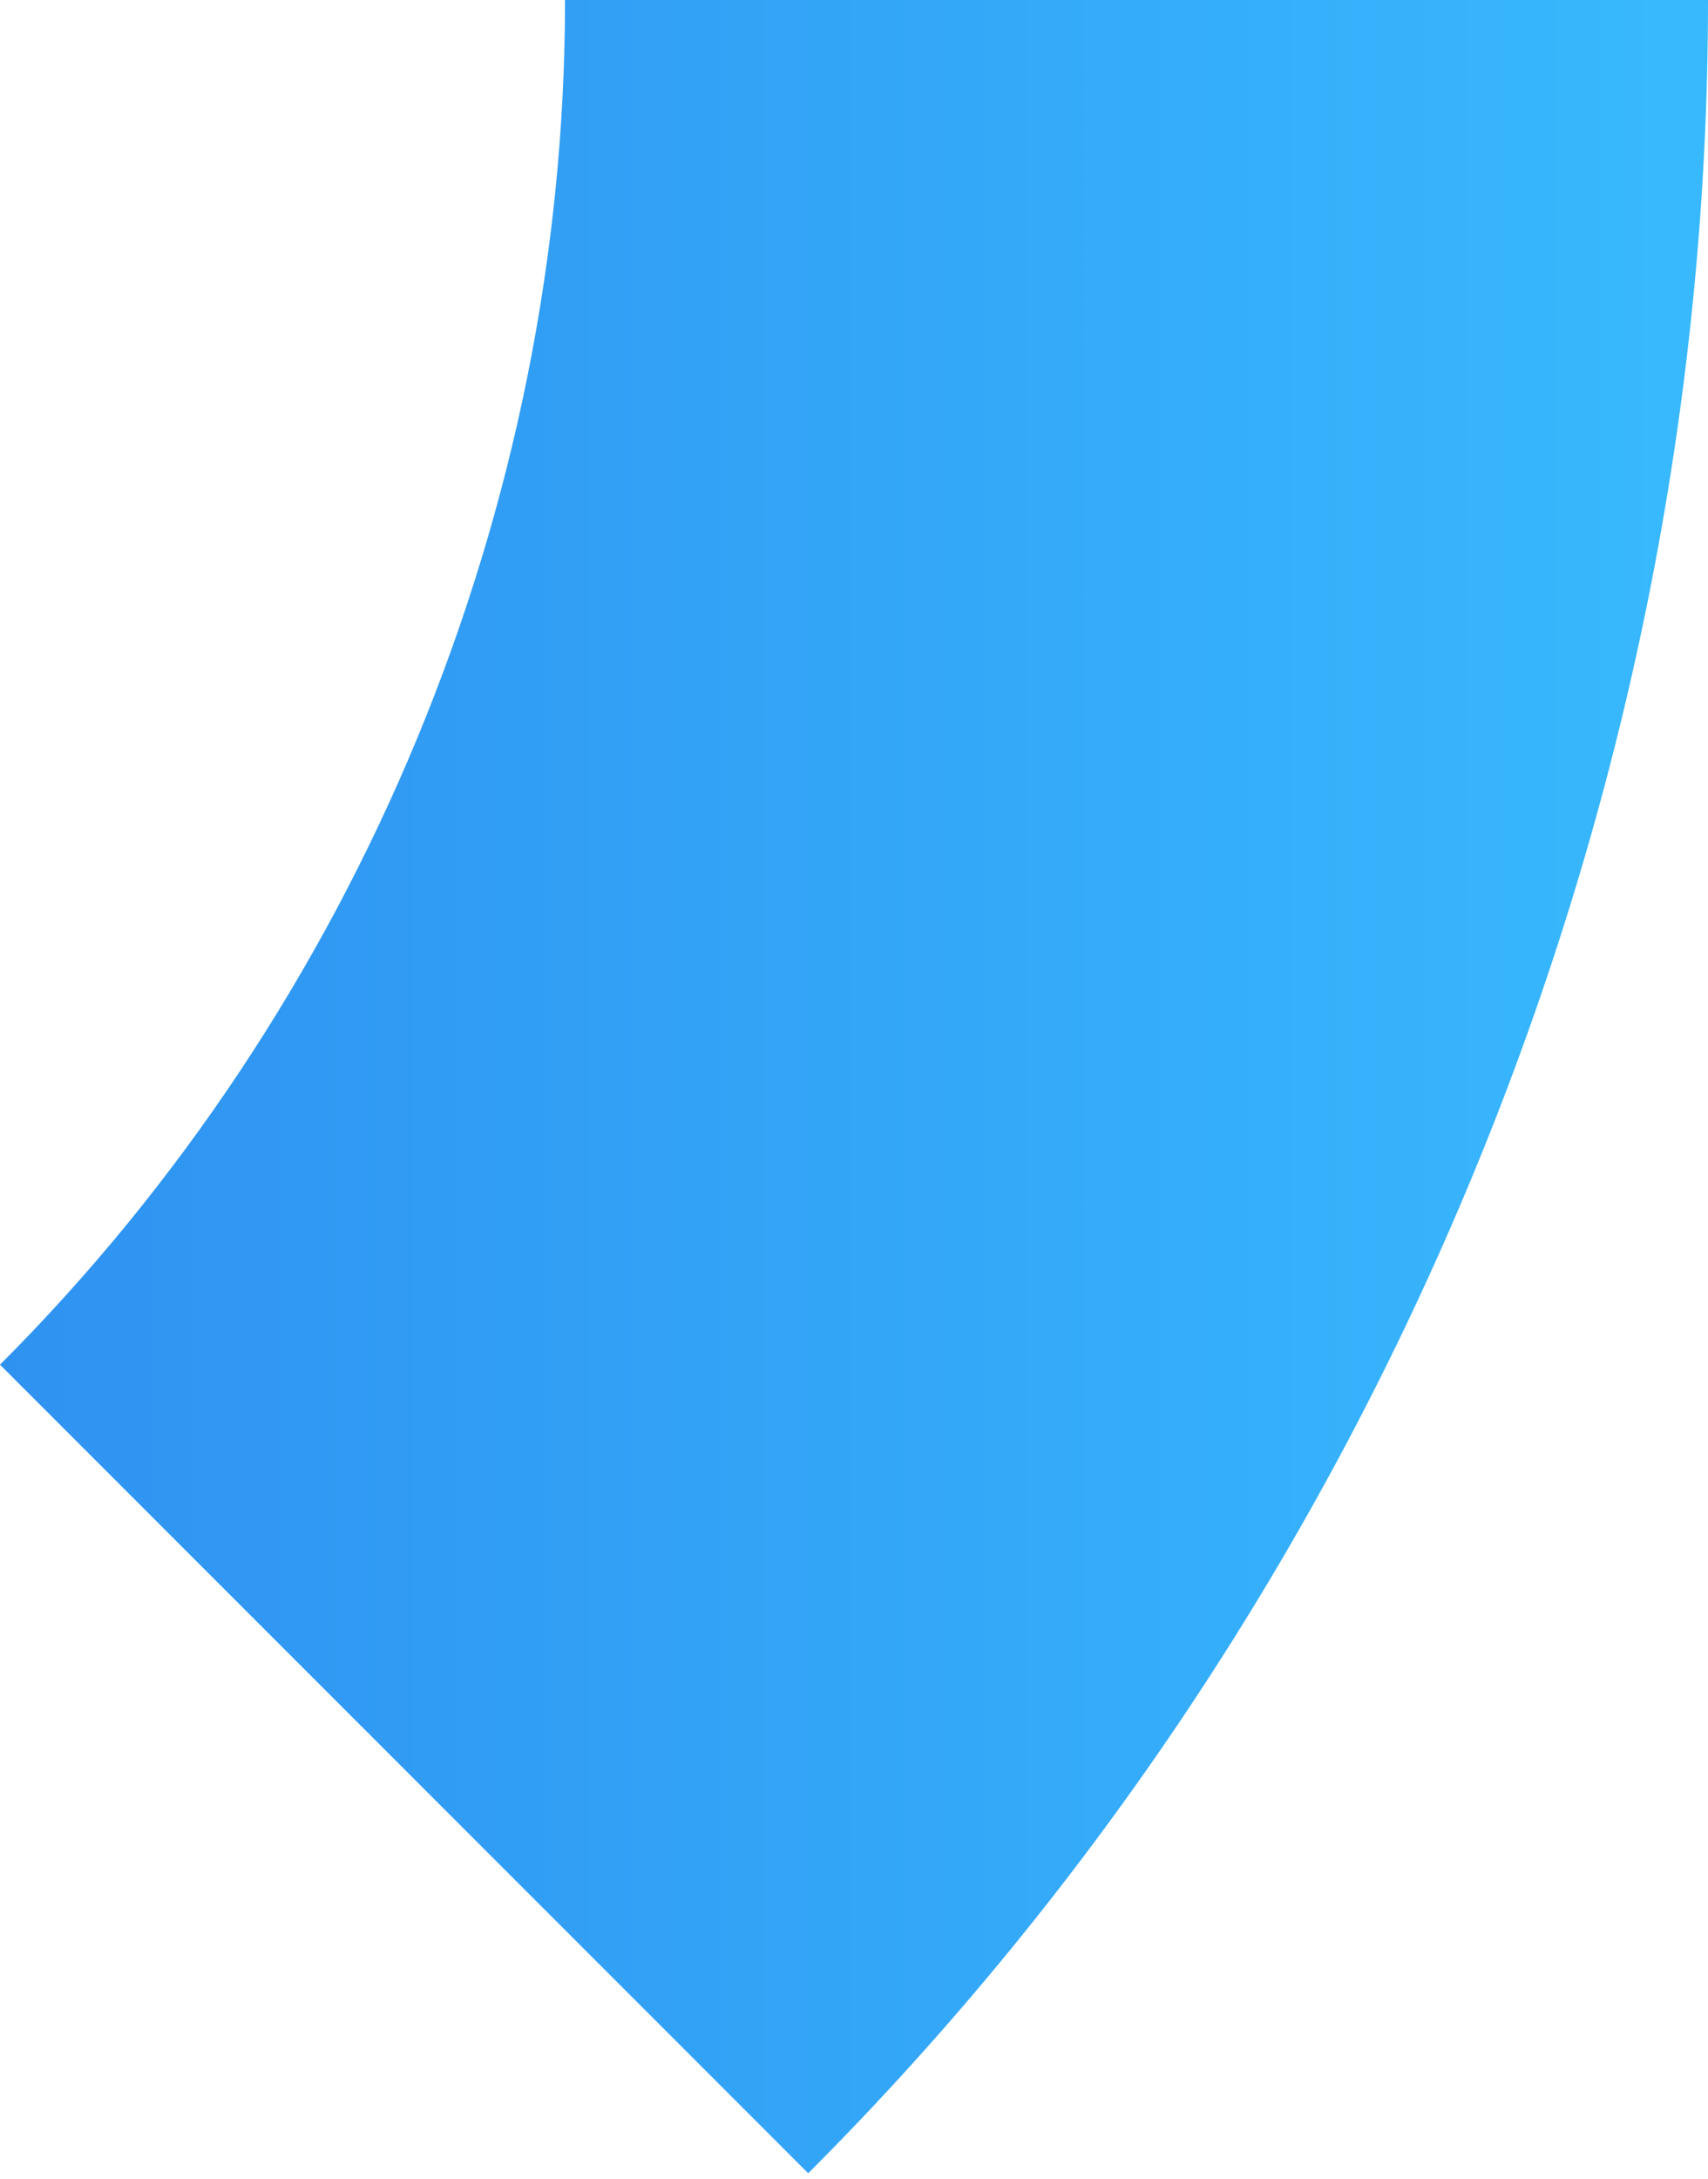
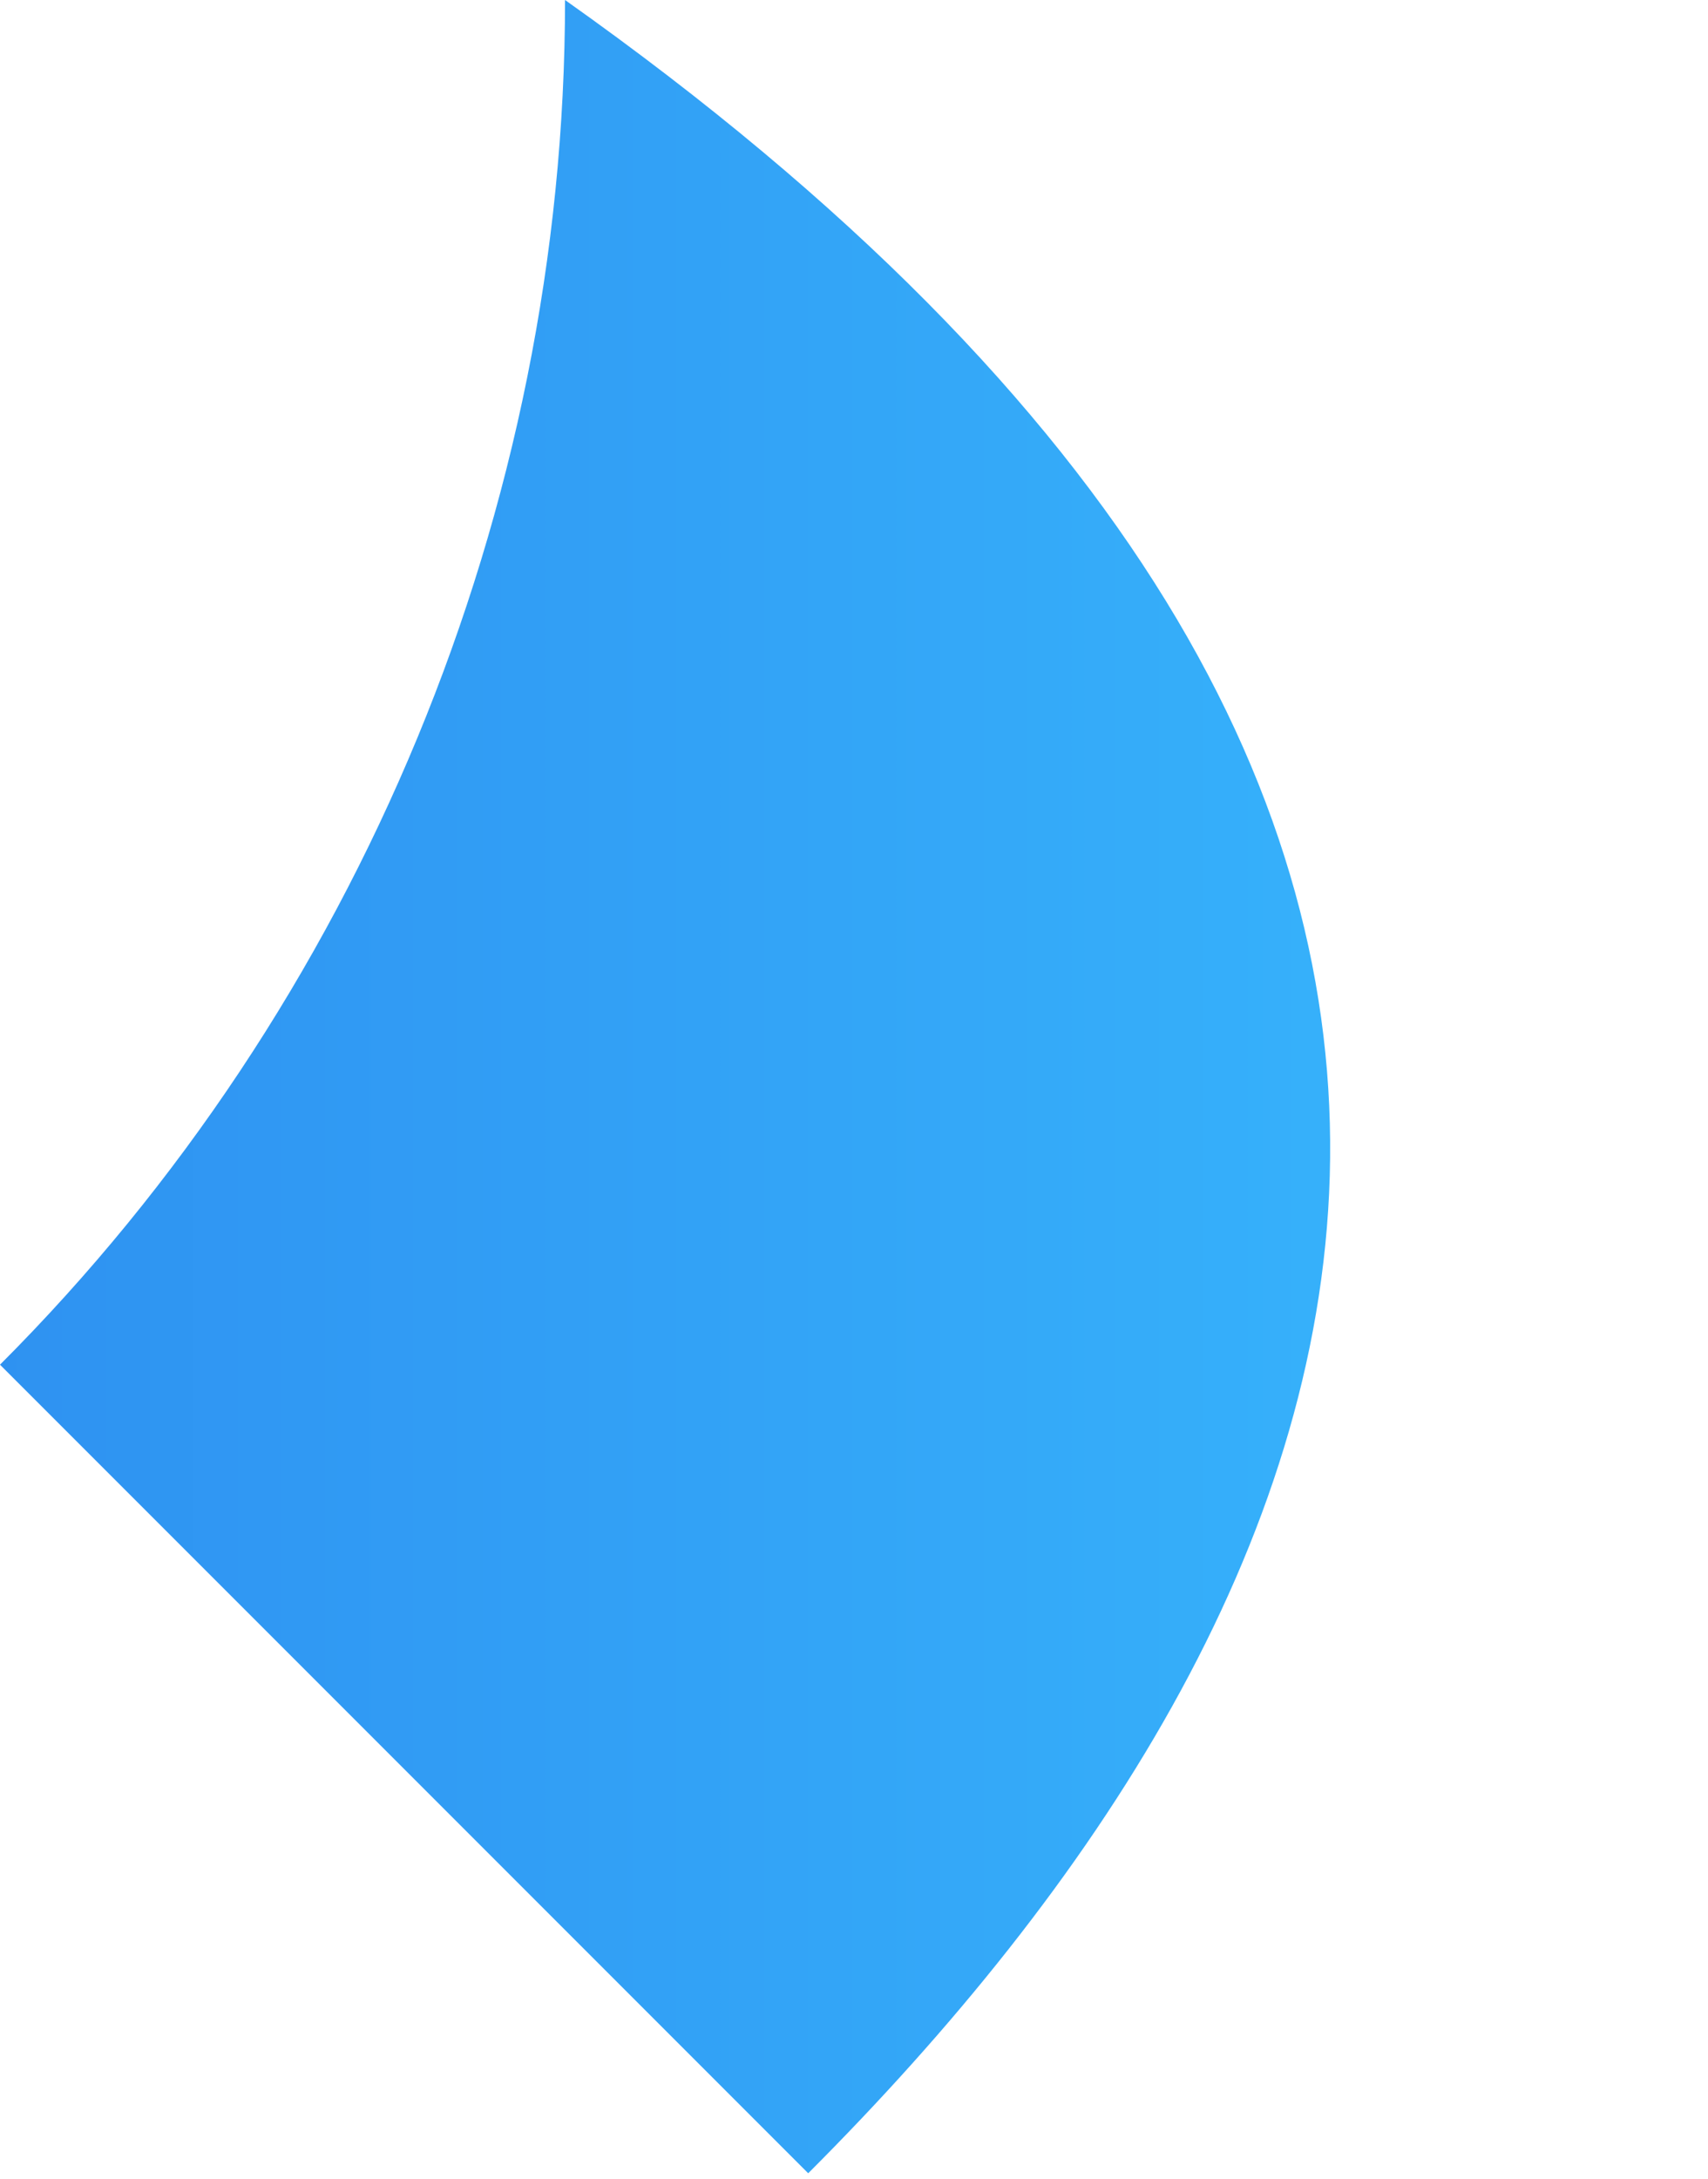
<svg xmlns="http://www.w3.org/2000/svg" width="149" height="190" viewBox="0 0 149 190" fill="none">
-   <path d="M49.291 0H149.001C149.001 70.581 120.414 139.596 70.505 189.505L0 118.999C31.34 87.659 49.291 44.321 49.291 0Z" fill="url(#paint0_linear_97_114)" />
+   <path d="M49.291 0C149.001 70.581 120.414 139.596 70.505 189.505L0 118.999C31.34 87.659 49.291 44.321 49.291 0Z" fill="url(#paint0_linear_97_114)" />
  <defs>
    <linearGradient id="paint0_linear_97_114" x1="-386.994" y1="149.001" x2="149.006" y2="149.001" gradientUnits="userSpaceOnUse">
      <stop stop-color="#2A20B5" />
      <stop offset="0.507" stop-color="#2774E8" />
      <stop offset="1" stop-color="#38B9FD" />
    </linearGradient>
  </defs>
</svg>